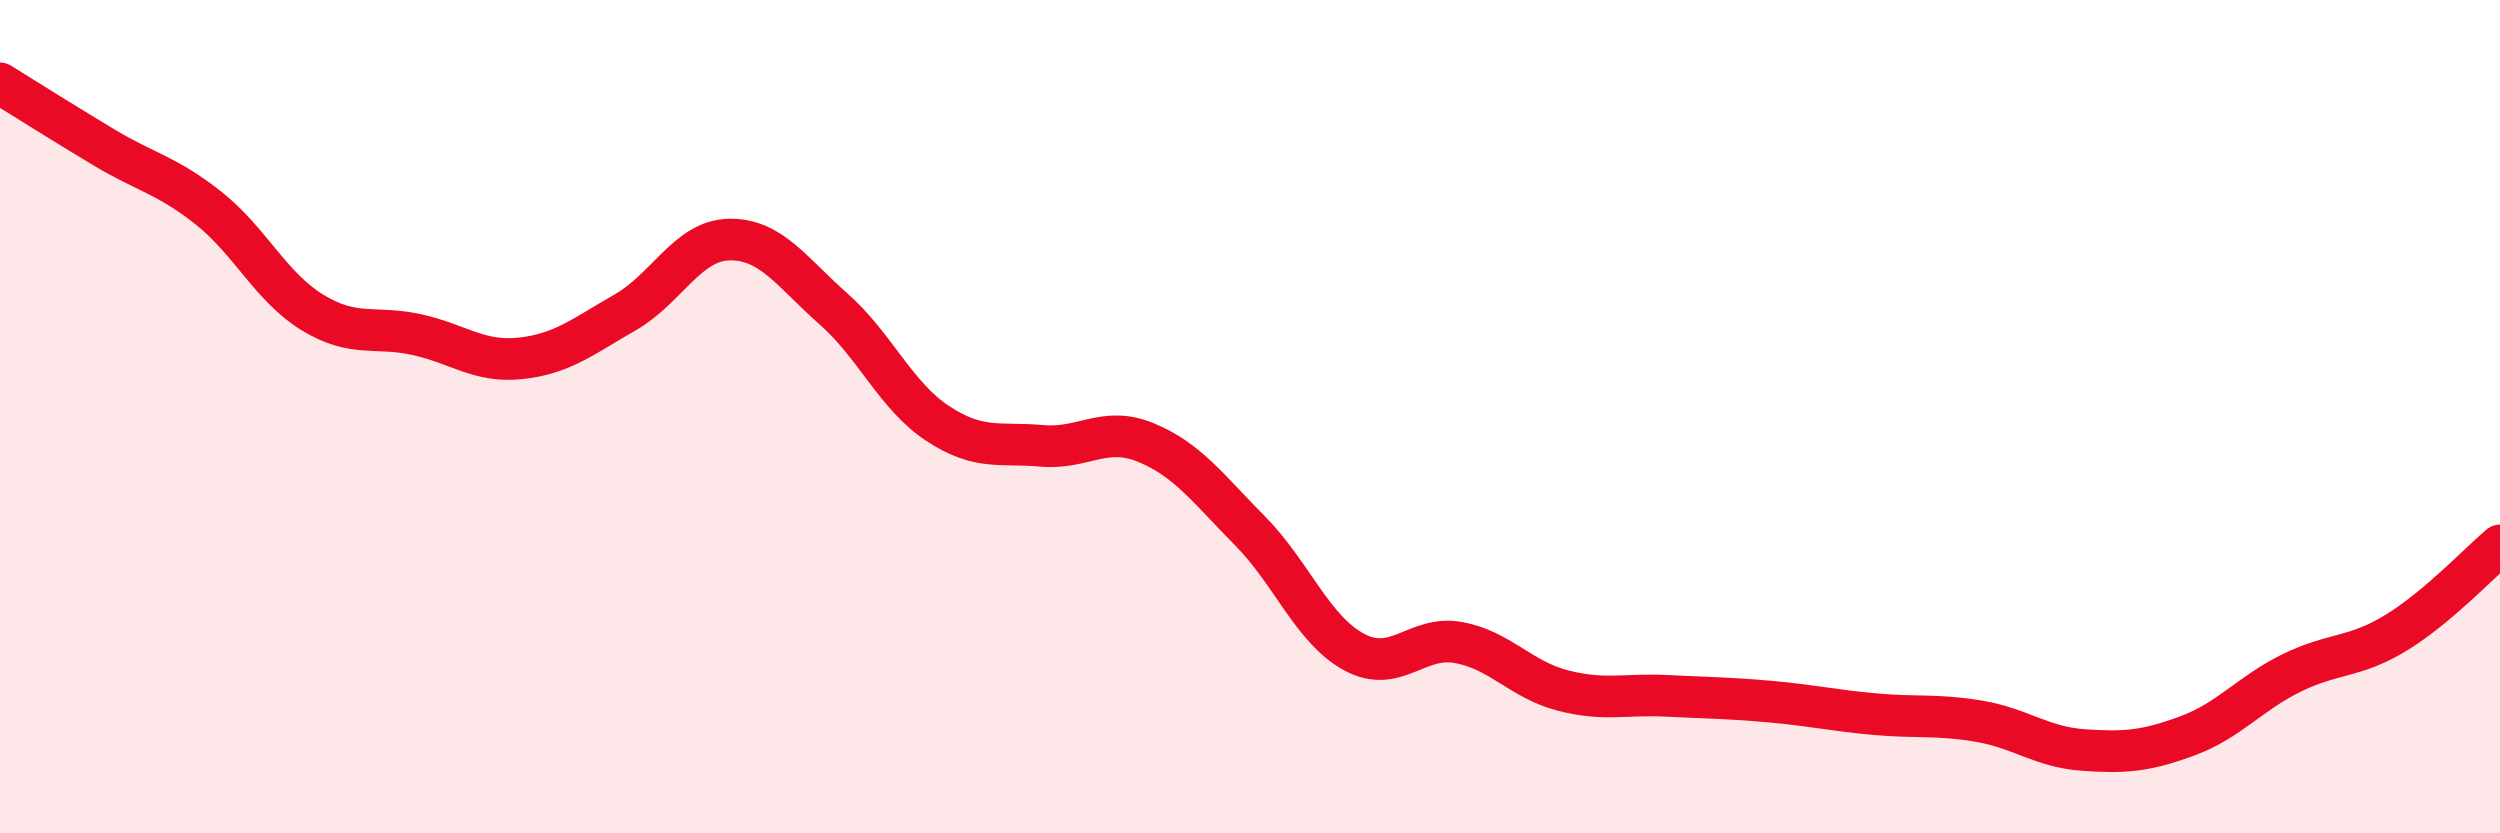
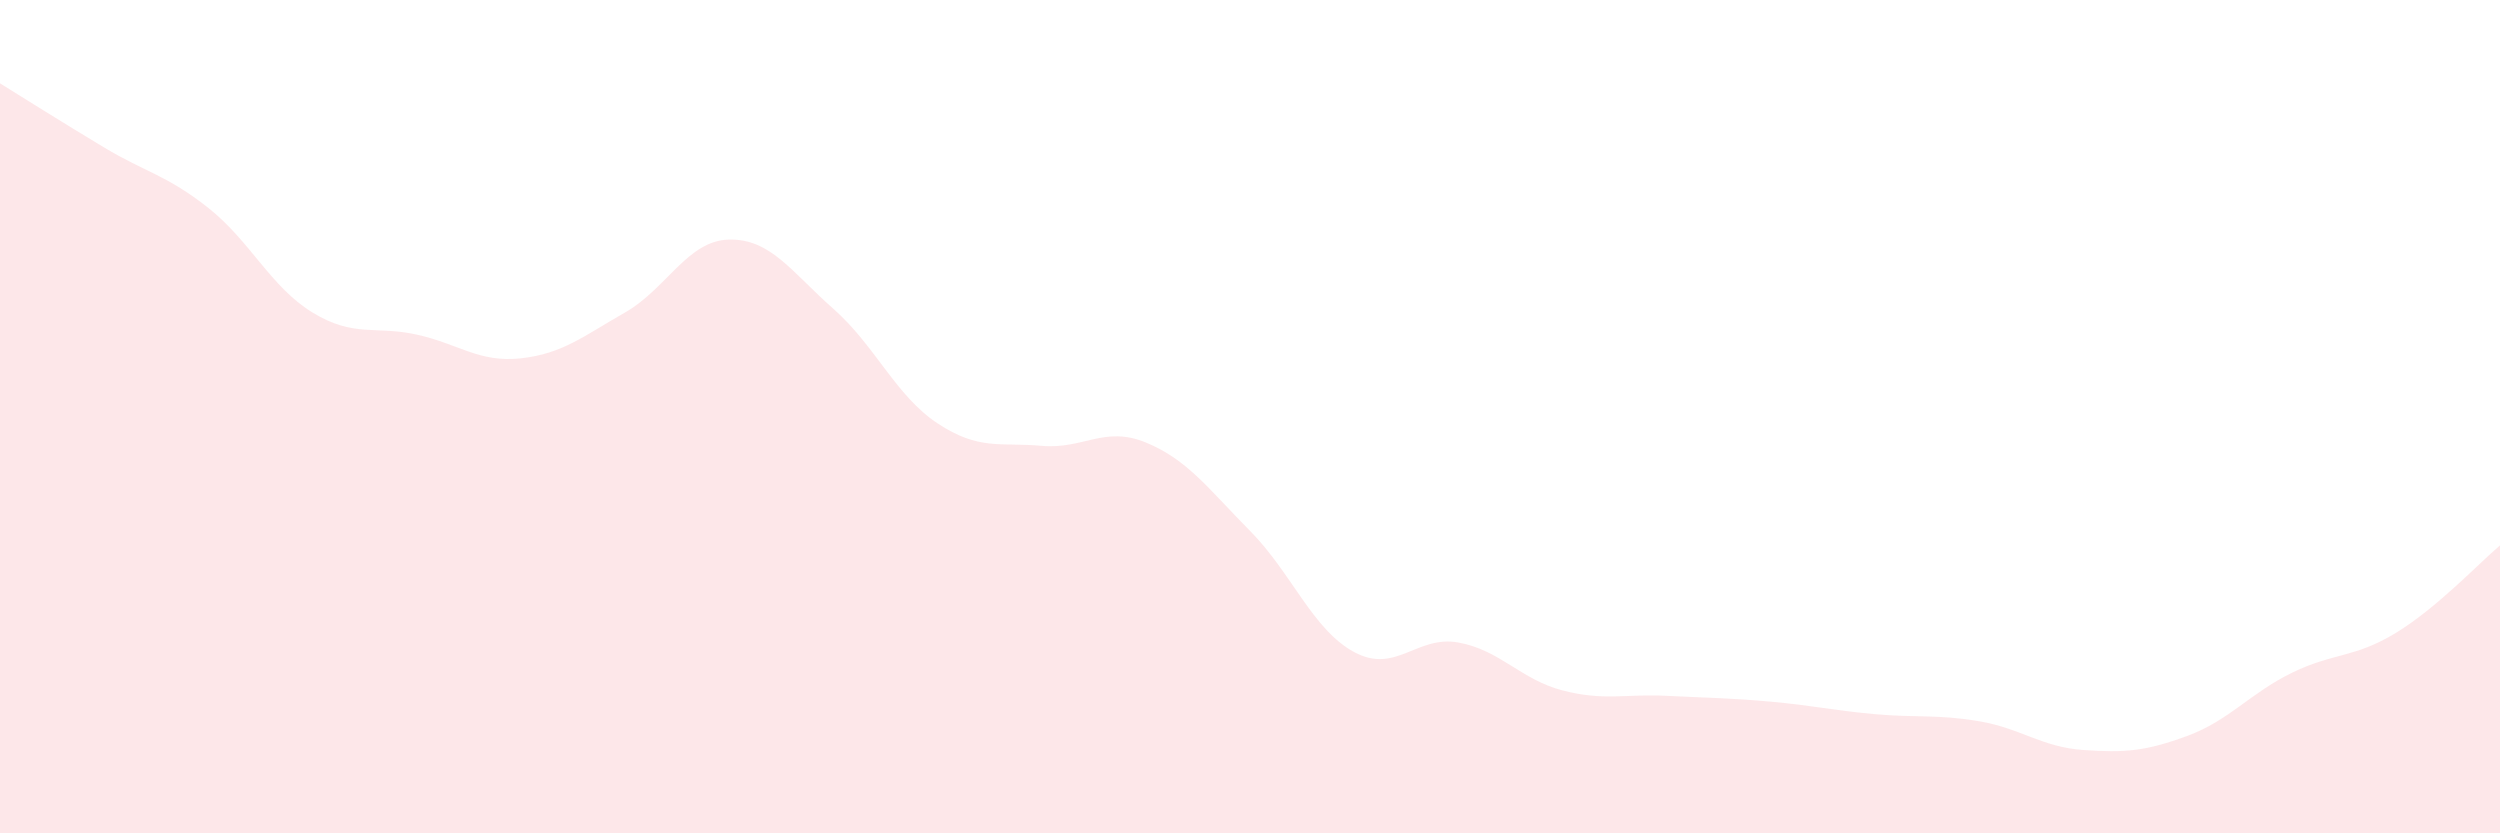
<svg xmlns="http://www.w3.org/2000/svg" width="60" height="20" viewBox="0 0 60 20">
  <path d="M 0,2 C 0.5,2.31 1.5,2.94 2.5,3.54 C 3.5,4.14 4,4.2 5,4.99 C 6,5.78 6.5,6.89 7.5,7.5 C 8.5,8.11 9,7.81 10,8.03 C 11,8.25 11.5,8.71 12.5,8.6 C 13.5,8.49 14,8.07 15,7.5 C 16,6.93 16.5,5.77 17.5,5.75 C 18.5,5.73 19,6.53 20,7.41 C 21,8.29 21.5,9.5 22.5,10.16 C 23.5,10.82 24,10.61 25,10.7 C 26,10.79 26.5,10.21 27.5,10.62 C 28.5,11.03 29,11.73 30,12.74 C 31,13.75 31.5,15.11 32.5,15.65 C 33.5,16.19 34,15.24 35,15.42 C 36,15.6 36.5,16.31 37.5,16.57 C 38.5,16.83 39,16.65 40,16.7 C 41,16.75 41.5,16.75 42.5,16.84 C 43.5,16.93 44,17.05 45,17.14 C 46,17.23 46.5,17.14 47.5,17.31 C 48.5,17.48 49,17.93 50,18 C 51,18.07 51.5,18.03 52.5,17.66 C 53.5,17.29 54,16.64 55,16.15 C 56,15.66 56.5,15.8 57.5,15.19 C 58.5,14.58 59.5,13.51 60,13.09L60 20L0 20Z" fill="#EB0A25" opacity="0.1" stroke-linecap="round" stroke-linejoin="round" />
-   <path d="M 0,2 C 0.5,2.31 1.5,2.94 2.5,3.54 C 3.5,4.14 4,4.2 5,4.99 C 6,5.78 6.5,6.89 7.5,7.5 C 8.5,8.11 9,7.81 10,8.03 C 11,8.25 11.5,8.71 12.5,8.6 C 13.5,8.49 14,8.07 15,7.5 C 16,6.93 16.5,5.77 17.5,5.75 C 18.5,5.73 19,6.53 20,7.41 C 21,8.29 21.5,9.5 22.5,10.16 C 23.5,10.82 24,10.61 25,10.7 C 26,10.79 26.5,10.21 27.5,10.62 C 28.5,11.03 29,11.73 30,12.74 C 31,13.75 31.5,15.11 32.5,15.65 C 33.5,16.19 34,15.24 35,15.42 C 36,15.6 36.5,16.31 37.5,16.57 C 38.5,16.83 39,16.65 40,16.7 C 41,16.75 41.5,16.75 42.5,16.84 C 43.5,16.93 44,17.05 45,17.14 C 46,17.23 46.5,17.14 47.5,17.31 C 48.5,17.48 49,17.93 50,18 C 51,18.07 51.5,18.03 52.5,17.66 C 53.5,17.29 54,16.64 55,16.15 C 56,15.66 56.5,15.8 57.5,15.19 C 58.5,14.58 59.5,13.51 60,13.09" stroke="#EB0A25" stroke-width="1" fill="none" stroke-linecap="round" stroke-linejoin="round" />
</svg>